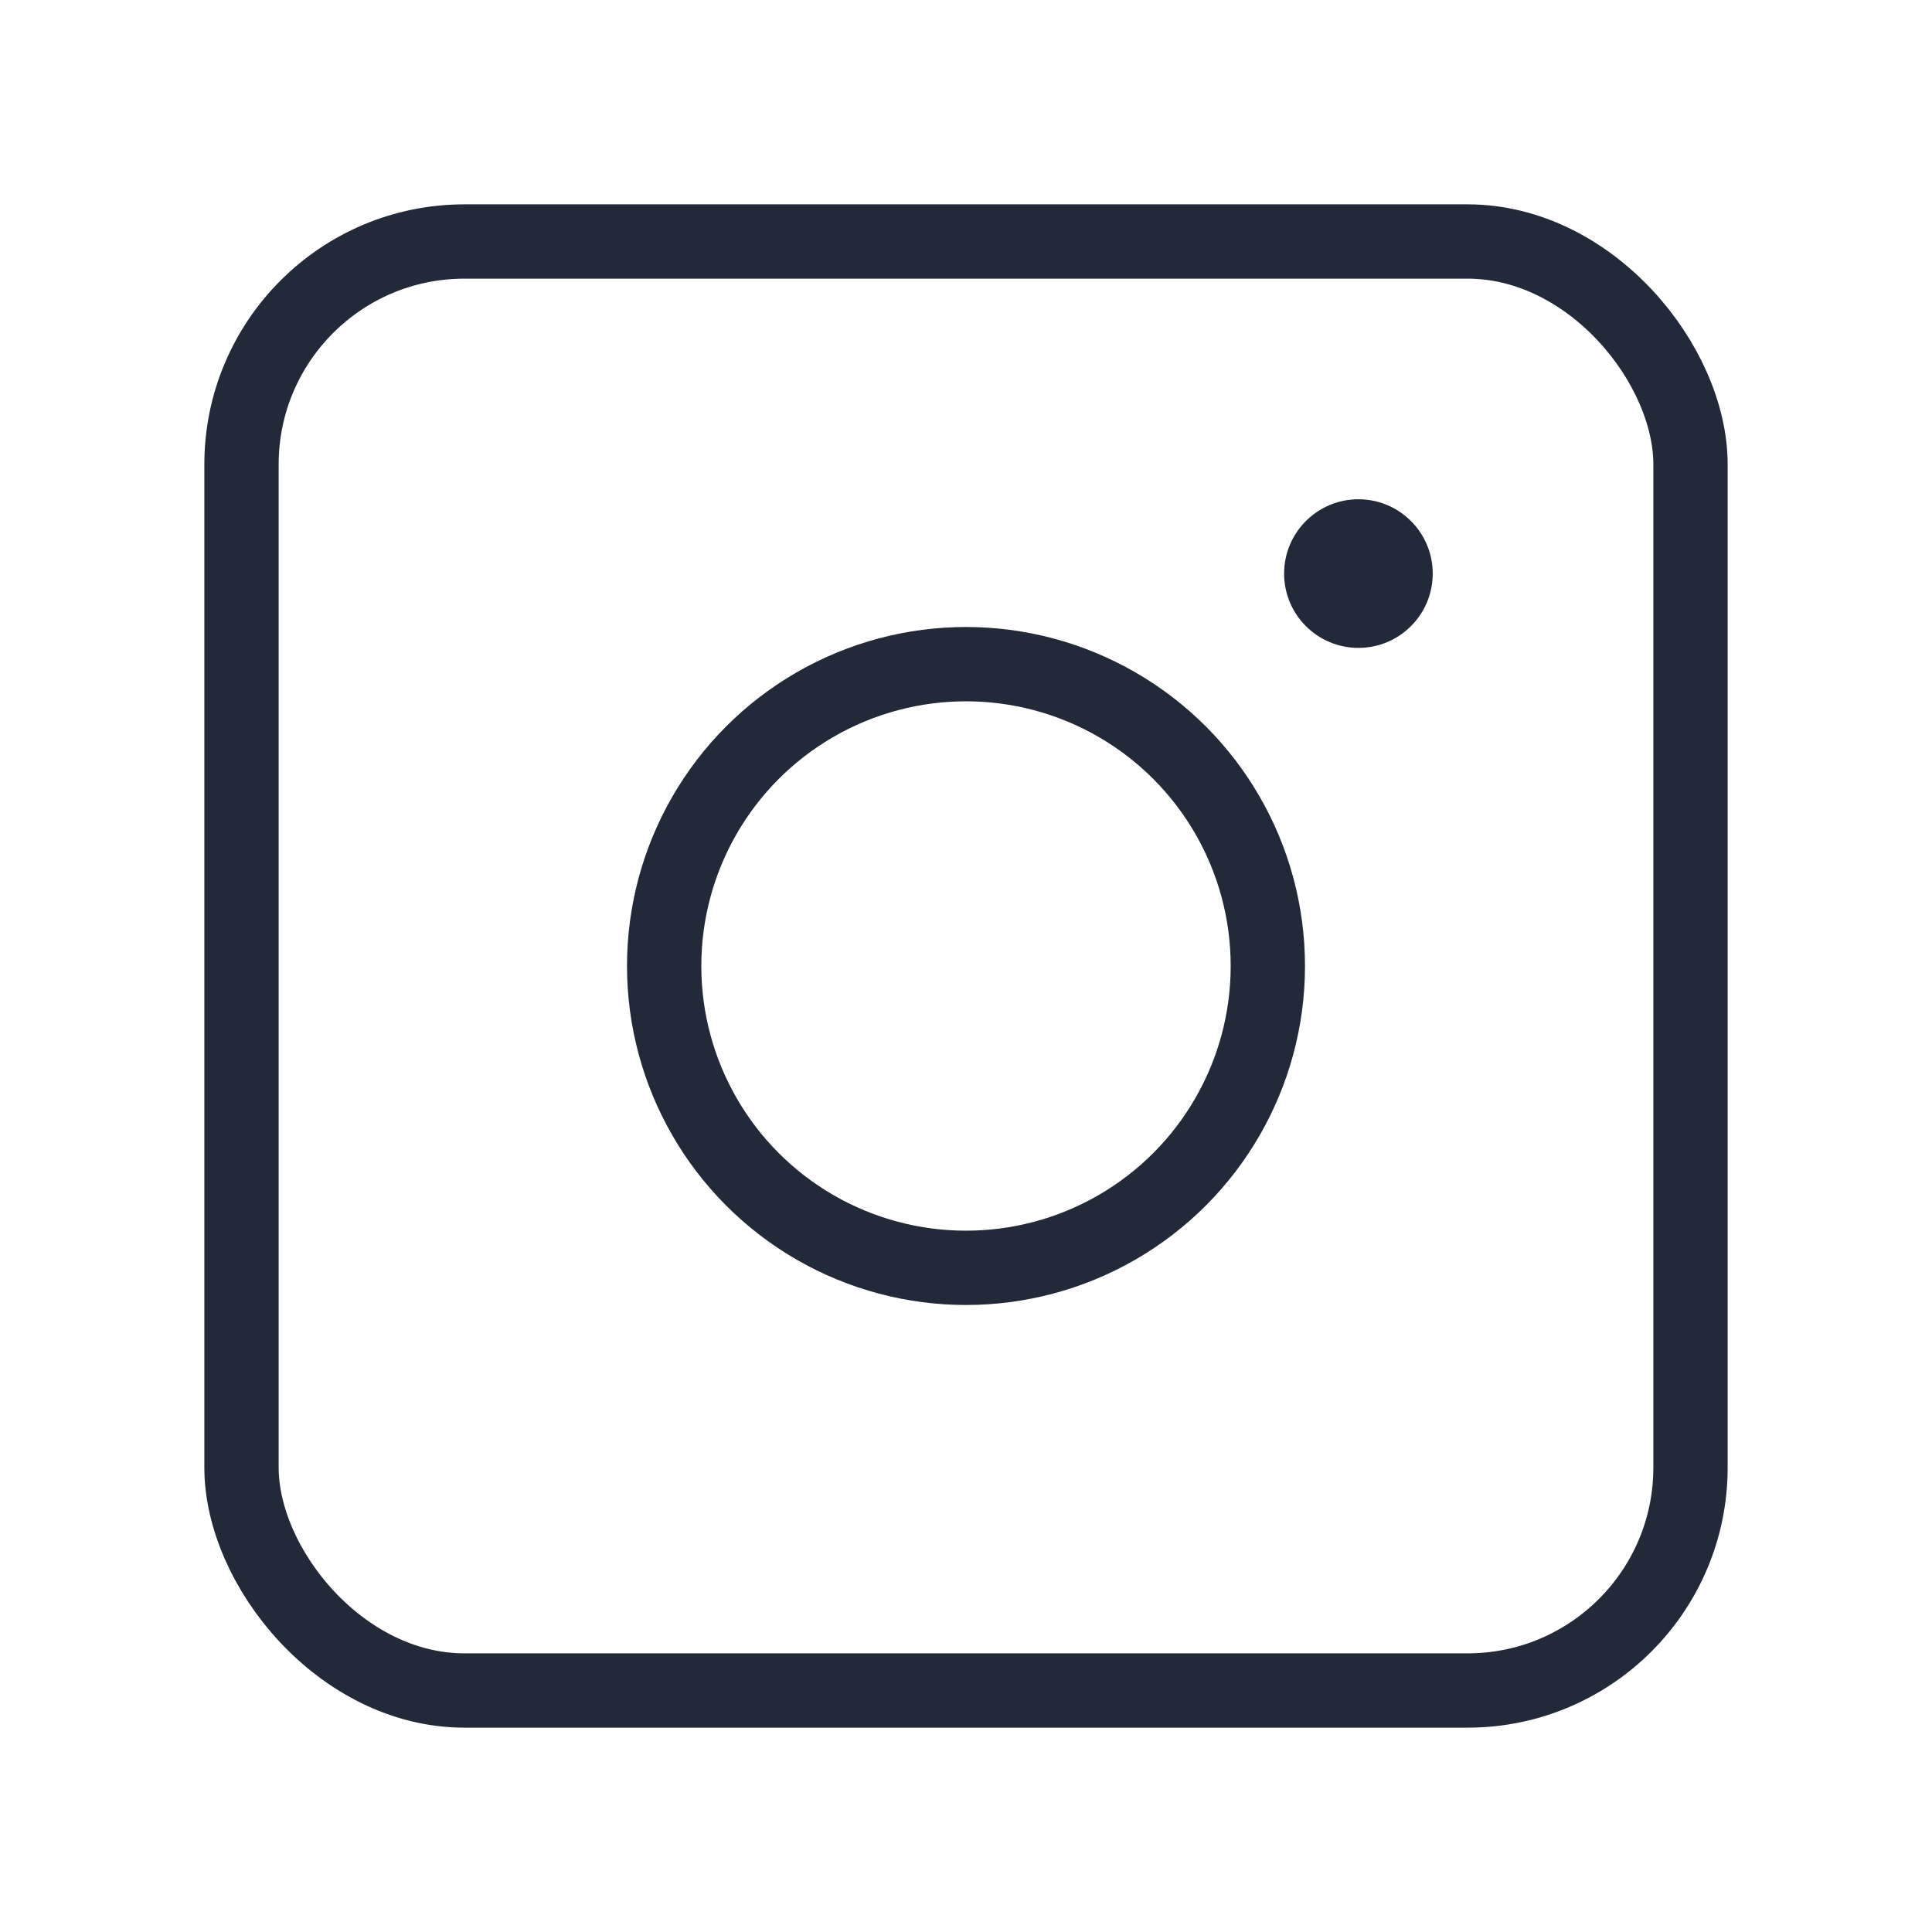
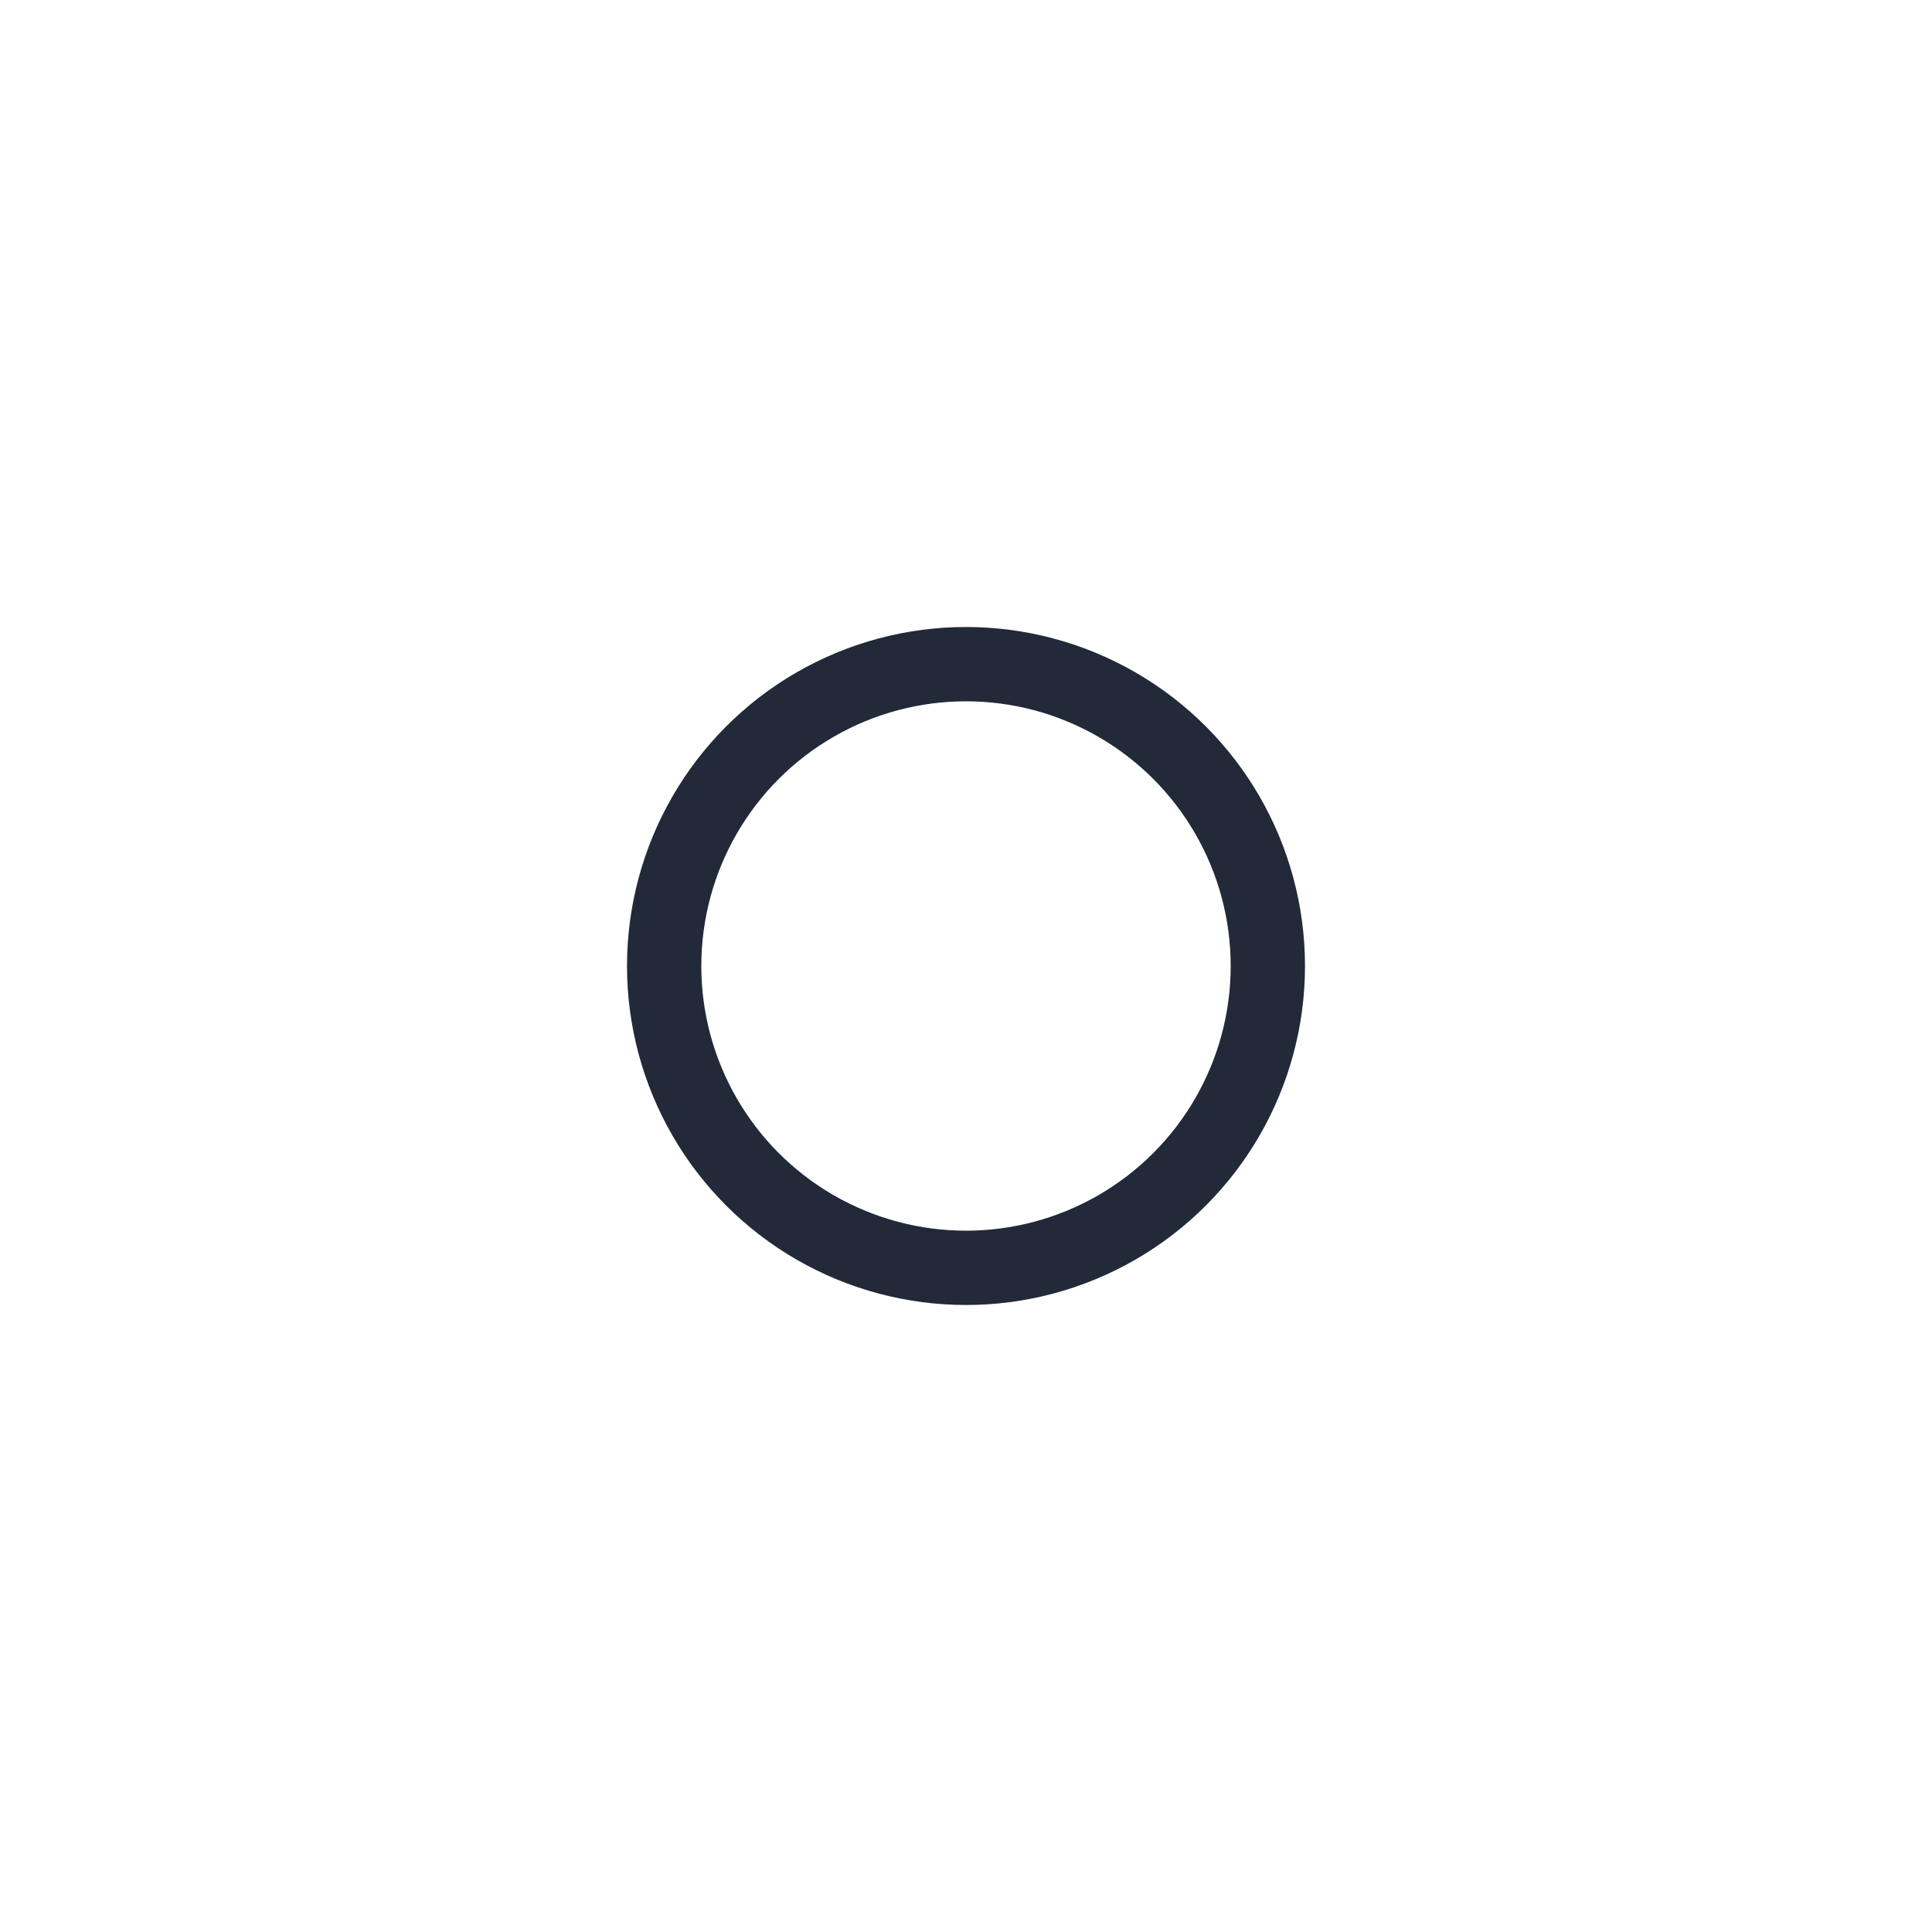
<svg xmlns="http://www.w3.org/2000/svg" width="26px" height="26px" viewBox="0 0 26 26" version="1.1">
  <title>icon-instagram-black-26px</title>
  <g id="Page-1" stroke="none" stroke-width="1" fill="none" fill-rule="evenodd">
    <g id="icon-instagram-black-26px">
      <rect id="Rectangle" x="0" y="0" width="26" height="26" />
      <circle id="Oval" stroke="#222938" stroke-linecap="round" stroke-linejoin="round" cx="13" cy="13" r="4.062" />
-       <rect id="Rectangle" stroke="#222938" stroke-linecap="round" stroke-linejoin="round" x="3.25" y="3.25" width="19.5" height="19.5" rx="3" />
-       <circle id="Oval" fill="#222938" fill-rule="nonzero" cx="18.281" cy="7.719" r="1" />
    </g>
  </g>
</svg>